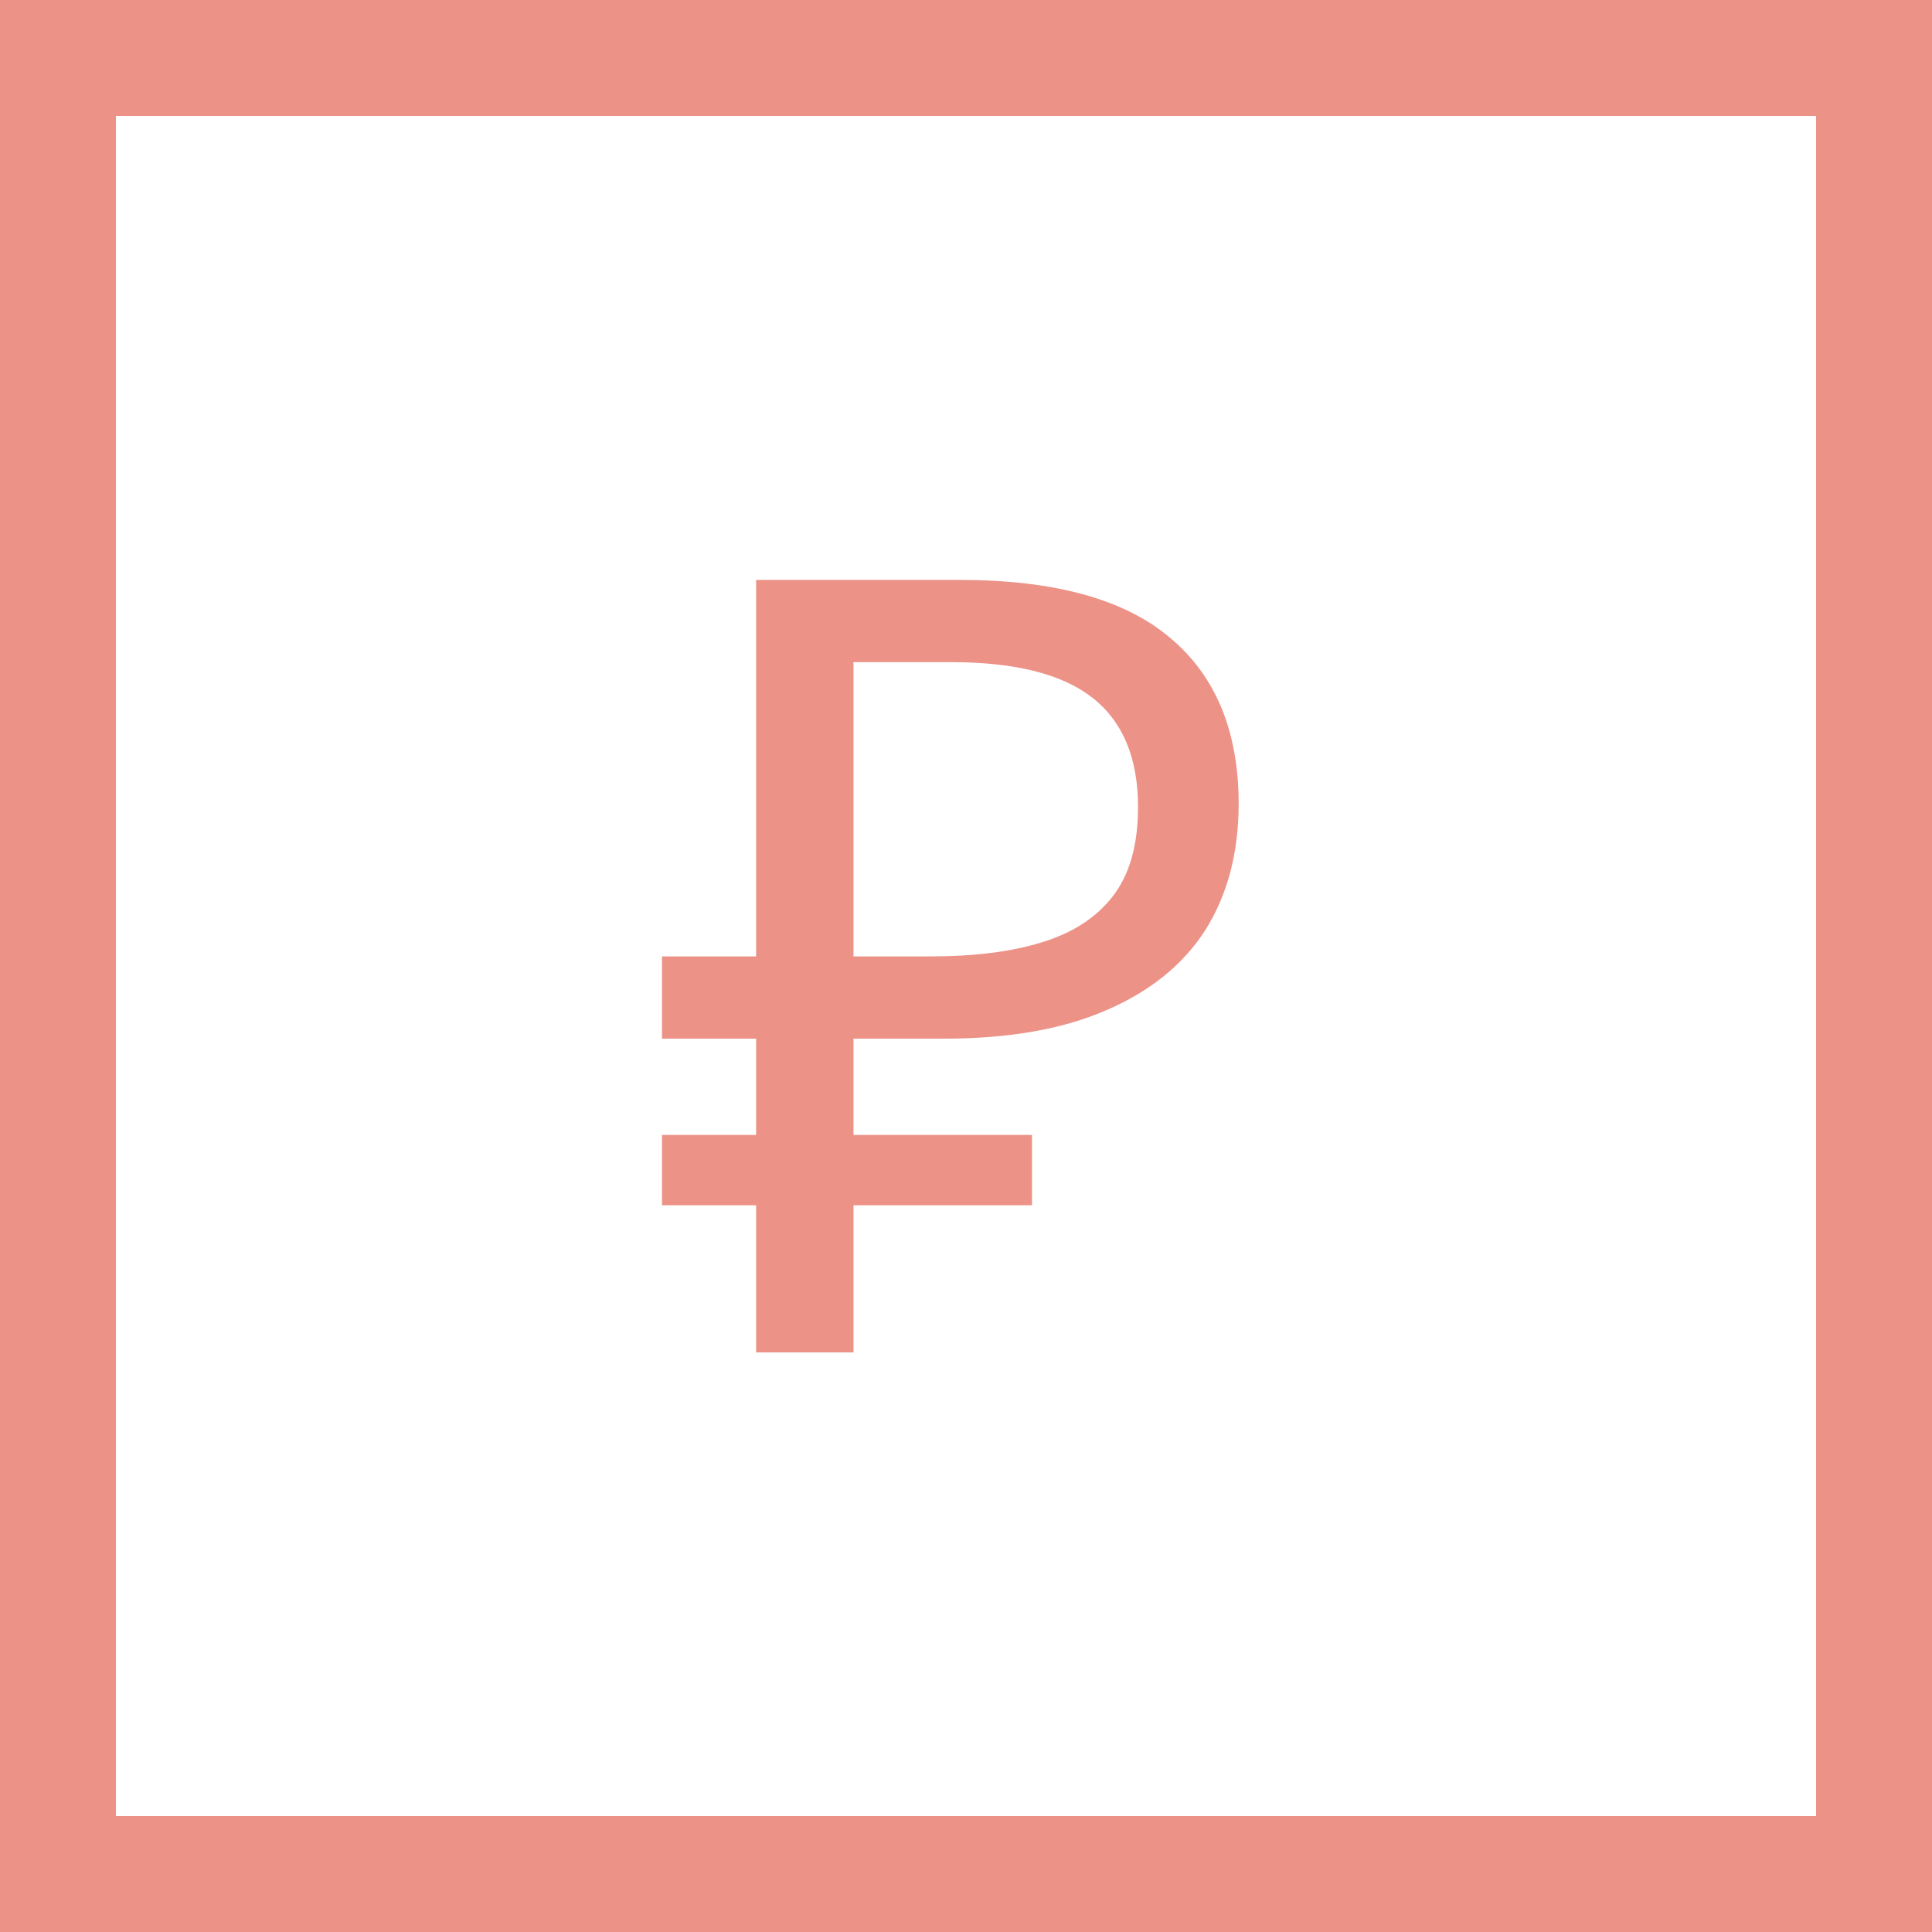
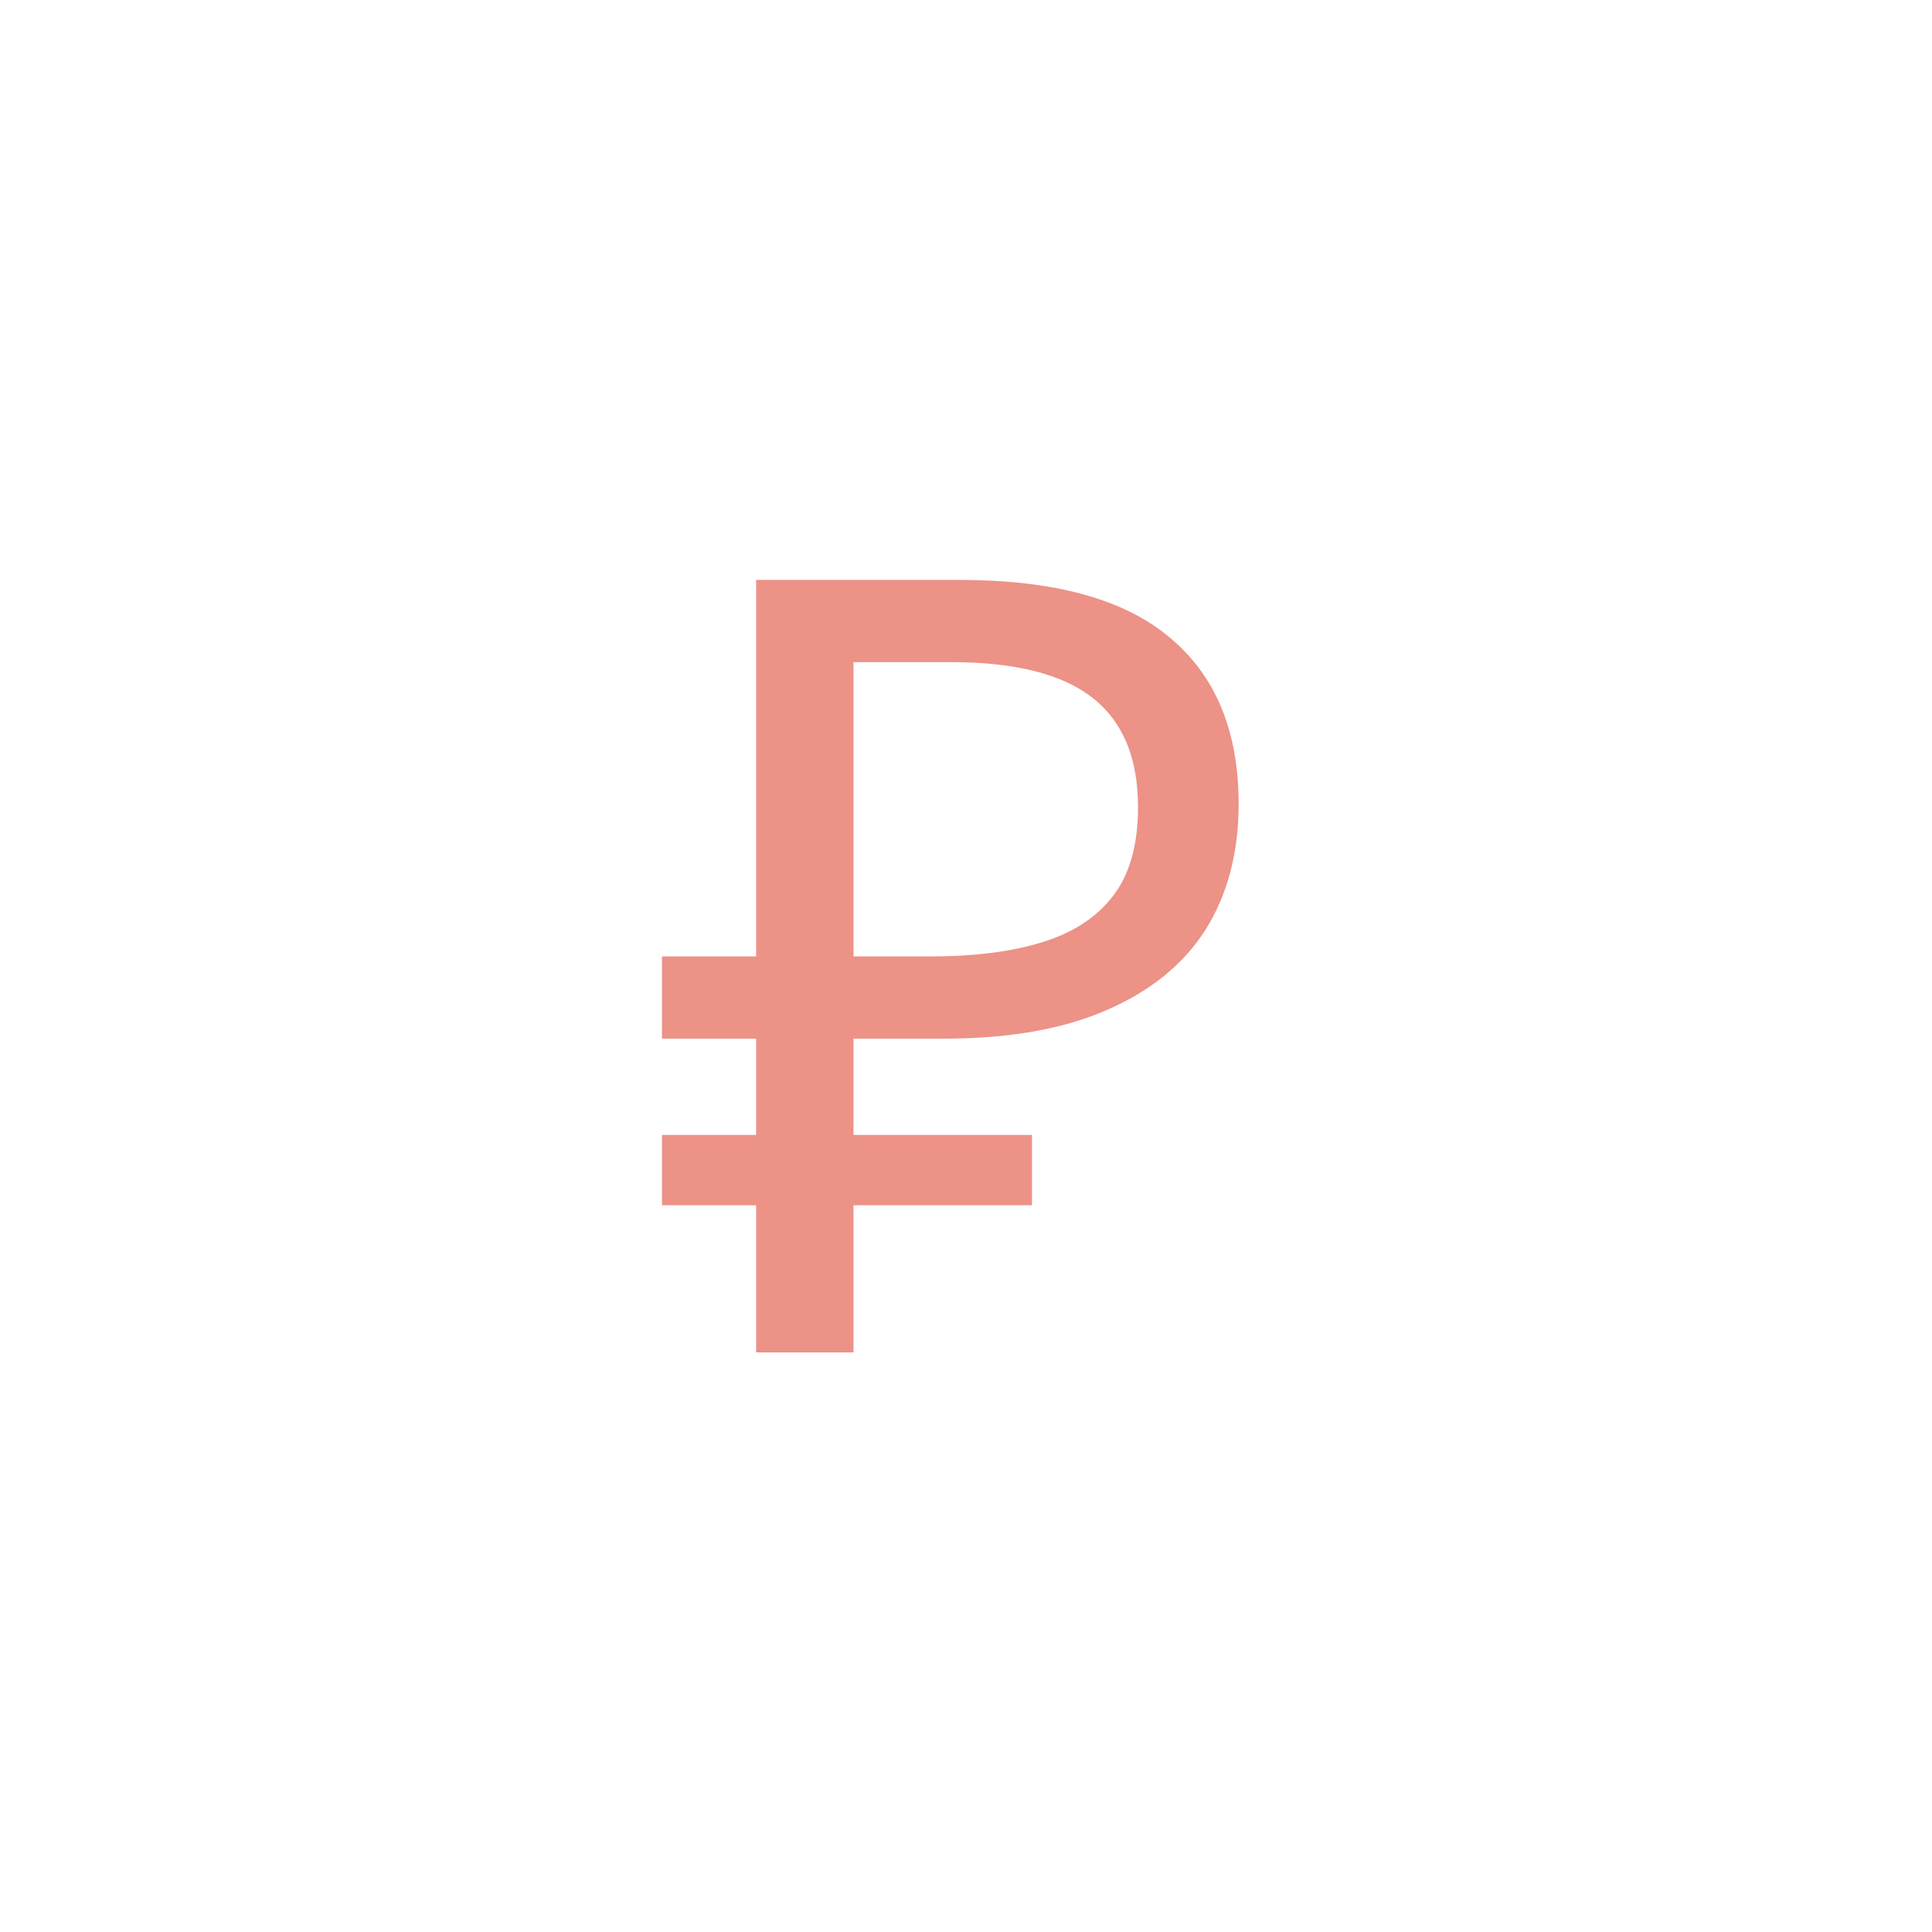
<svg xmlns="http://www.w3.org/2000/svg" width="50" height="50" viewBox="0 0 50 50" fill="none">
-   <rect x="1.5" y="1.5" width="47" height="47" stroke="#EC9287" stroke-width="3" />
  <path d="M19.568 35V15.008H24.832C27.277 15.008 29.088 15.503 30.264 16.492C31.458 17.481 32.056 18.919 32.056 20.804C32.056 22.073 31.766 23.165 31.188 24.08C30.609 24.976 29.75 25.667 28.612 26.152C27.492 26.637 26.101 26.88 24.44 26.88H22.088V35H19.568ZM17.132 31.192V29.372H26.708V31.192H17.132ZM17.132 26.88V24.752H23.544V26.88H17.132ZM24.076 24.752C25.214 24.752 26.176 24.631 26.96 24.388C27.762 24.145 28.378 23.744 28.808 23.184C29.237 22.624 29.452 21.859 29.452 20.888C29.452 19.619 29.06 18.676 28.276 18.06C27.492 17.444 26.269 17.136 24.608 17.136H22.088V24.752H24.076Z" fill="#EC9287" />
</svg>